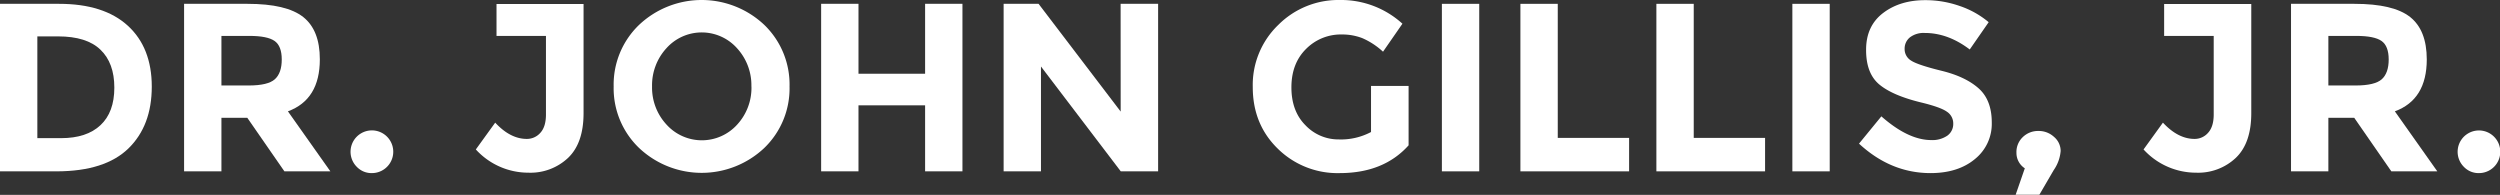
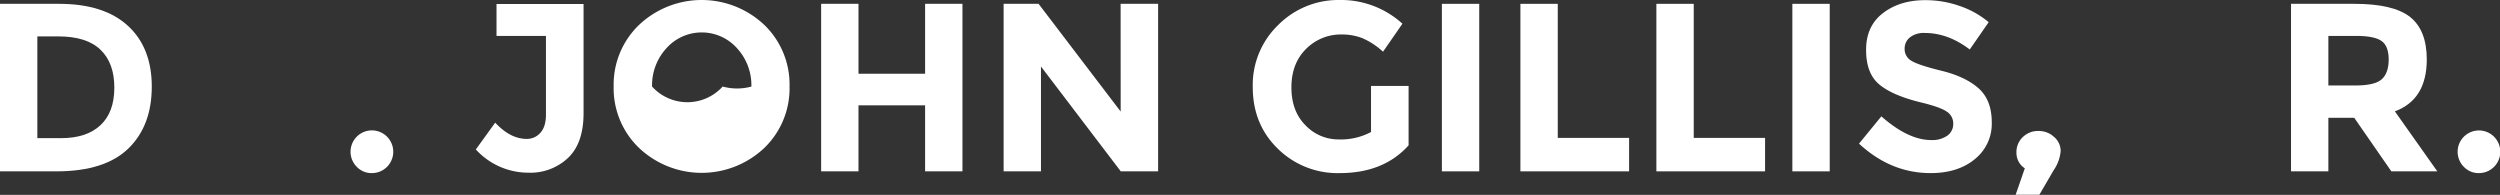
<svg xmlns="http://www.w3.org/2000/svg" id="Layer_1" data-name="Layer 1" viewBox="0 0 783.21 61.05">
  <rect x="0" y="0" width="783.21" height="61.05" fill="#333333" stroke="none" />
  <title>GillisLogoWhite</title>
  <path d="M49.23,19.38q7.5,6.87,7.5,19.09T49.42,57.82Q42.1,64.94,27.1,65H9.18V12.52H27.71Q41.72,12.52,49.23,19.38ZM40.64,50.55Q45,46.5,45,38.77T40.64,26.88q-4.3-4.15-13.24-4.16H20.88V54.6h7.43C33.65,54.6,37.77,53.25,40.64,50.55Z" transform="translate(-9.18 -11.32)" fill="#fff" />
-   <path d="M109.38,29.92q0,12.6-10,16.28L112.68,65H98.28L86.65,48.22h-8.1V65H66.85V12.52H86.73q12.22,0,17.44,4.13T109.38,29.92Zm-14.1,6.23c1.45-1.3,2.17-3.37,2.17-6.19s-.75-4.76-2.25-5.81-4.12-1.58-7.87-1.58H78.55V38.1H87.1Q93.1,38.1,95.28,36.15Z" transform="translate(-9.18 -11.32)" fill="#fff" />
  <path d="M121,63.63a6.69,6.69,0,1,1,4.69,1.92A6.37,6.37,0,0,1,121,63.63Z" transform="translate(-9.18 -11.32)" fill="#fff" />
  <path d="M164.73,22.57v-10H192v34.2q0,9.38-4.84,14a17.16,17.16,0,0,1-12.41,4.65,22.27,22.27,0,0,1-16.5-7.28l6.07-8.4q4.72,5.1,9.9,5.1a5.57,5.57,0,0,0,4.24-1.91c1.18-1.28,1.76-3.19,1.76-5.74V22.57Z" transform="translate(-9.18 -11.32)" fill="#fff" />
-   <path d="M248.58,57.71a28.57,28.57,0,0,1-39.15,0,25.9,25.9,0,0,1-8-19.31,25.92,25.92,0,0,1,8-19.32,28.57,28.57,0,0,1,39.15,0,25.92,25.92,0,0,1,7.95,19.32A25.9,25.9,0,0,1,248.58,57.71Zm-4-19.28a17.16,17.16,0,0,0-4.5-12,14.83,14.83,0,0,0-22.12,0,17.16,17.16,0,0,0-4.5,12A17,17,0,0,0,218,50.36a14.91,14.91,0,0,0,22.12,0A17,17,0,0,0,244.6,38.43Z" transform="translate(-9.18 -11.32)" fill="#fff" />
+   <path d="M248.58,57.71a28.57,28.57,0,0,1-39.15,0,25.9,25.9,0,0,1-8-19.31,25.92,25.92,0,0,1,8-19.32,28.57,28.57,0,0,1,39.15,0,25.92,25.92,0,0,1,7.95,19.32A25.9,25.9,0,0,1,248.58,57.71Zm-4-19.28a17.16,17.16,0,0,0-4.5-12,14.83,14.83,0,0,0-22.12,0,17.16,17.16,0,0,0-4.5,12a14.91,14.91,0,0,0,22.12,0A17,17,0,0,0,244.6,38.43Z" transform="translate(-9.18 -11.32)" fill="#fff" />
  <path d="M299,12.52h11.7V65H299V44.32H278.13V65h-11.7V12.52h11.7v21.9H299Z" transform="translate(-9.18 -11.32)" fill="#fff" />
  <path d="M360.25,12.52H372V65h-11.7l-25-32.85V65h-11.7V12.52h10.95l25.72,33.75Z" transform="translate(-9.18 -11.32)" fill="#fff" />
  <path d="M438.7,38.25h11.77v18.6q-7.8,8.7-21.59,8.7a26.65,26.65,0,0,1-19.39-7.65q-7.85-7.65-7.84-19.32a26.08,26.08,0,0,1,8-19.46,26.58,26.58,0,0,1,19.27-7.8,28.54,28.54,0,0,1,19.62,7.43l-6.08,8.77A23.22,23.22,0,0,0,436,23.28a17.47,17.47,0,0,0-6.41-1.16,15.34,15.34,0,0,0-11.25,4.54q-4.57,4.53-4.58,12t4.39,11.89A14.21,14.21,0,0,0,428.58,55a20.1,20.1,0,0,0,10.12-2.32Z" transform="translate(-9.18 -11.32)" fill="#fff" />
  <path d="M460.9,12.52h11.7V65H460.9Z" transform="translate(-9.18 -11.32)" fill="#fff" />
  <path d="M485.5,65V12.52h11.7v42h22.35V65Z" transform="translate(-9.18 -11.32)" fill="#fff" />
  <path d="M528.1,65V12.52h11.7v42h22.35V65Z" transform="translate(-9.18 -11.32)" fill="#fff" />
  <path d="M570.7,12.52h11.7V65H570.7Z" transform="translate(-9.18 -11.32)" fill="#fff" />
  <path d="M607.56,23a4.52,4.52,0,0,0-1.69,3.68,4.17,4.17,0,0,0,2.06,3.64q2.07,1.35,9.53,3.18T629.05,39q4.13,3.68,4.12,10.72a14.16,14.16,0,0,1-5.29,11.44Q622.6,65.54,614,65.55q-12.45,0-22.42-9.23l7-8.55Q607,55.19,614.2,55.2a8.26,8.26,0,0,0,5.06-1.39,4.48,4.48,0,0,0,1.84-3.75,4.36,4.36,0,0,0-2-3.75c-1.3-.93-3.88-1.86-7.73-2.81q-9.15-2.18-13.38-5.67T593.8,26.88q0-7.45,5.36-11.51t13.39-4a32.2,32.2,0,0,1,10.5,1.8,28.12,28.12,0,0,1,9.15,5.1l-5.93,8.55q-6.82-5.18-14.1-5.17A7.06,7.06,0,0,0,607.56,23Z" transform="translate(-9.18 -11.32)" fill="#fff" />
  <path d="M643.52,64.05a5.75,5.75,0,0,1-2.62-4.88,6.44,6.44,0,0,1,2-4.91,6.82,6.82,0,0,1,4.88-1.91,7.05,7.05,0,0,1,4.91,1.87,5.77,5.77,0,0,1,2.06,4.39,12.21,12.21,0,0,1-2.17,6l-4.5,7.72h-7.43Z" transform="translate(-9.18 -11.32)" fill="#fff" />
-   <path d="M687.17,22.57v-10h27.3v34.2q0,9.38-4.84,14a17.16,17.16,0,0,1-12.41,4.65,22.27,22.27,0,0,1-16.5-7.28l6.07-8.4q4.74,5.1,9.91,5.1a5.55,5.55,0,0,0,4.23-1.91q1.77-1.92,1.77-5.74V22.57Z" transform="translate(-9.18 -11.32)" fill="#fff" />
  <path d="M769.45,29.92q0,12.6-10,16.28L772.75,65h-14.4L746.72,48.22h-8.1V65h-11.7V12.52h19.87q12.23,0,17.44,4.13T769.45,29.92Zm-14.1,6.23c1.44-1.3,2.17-3.37,2.17-6.19s-.75-4.76-2.25-5.81-4.13-1.58-7.88-1.58h-8.77V38.1h8.55C751.17,38.1,753.89,37.45,755.35,36.15Z" transform="translate(-9.18 -11.32)" fill="#fff" />
  <path d="M781.11,63.63a6.68,6.68,0,1,1,4.68,1.92A6.34,6.34,0,0,1,781.11,63.63Z" transform="translate(-9.18 -11.32)" fill="#fff" />
</svg>